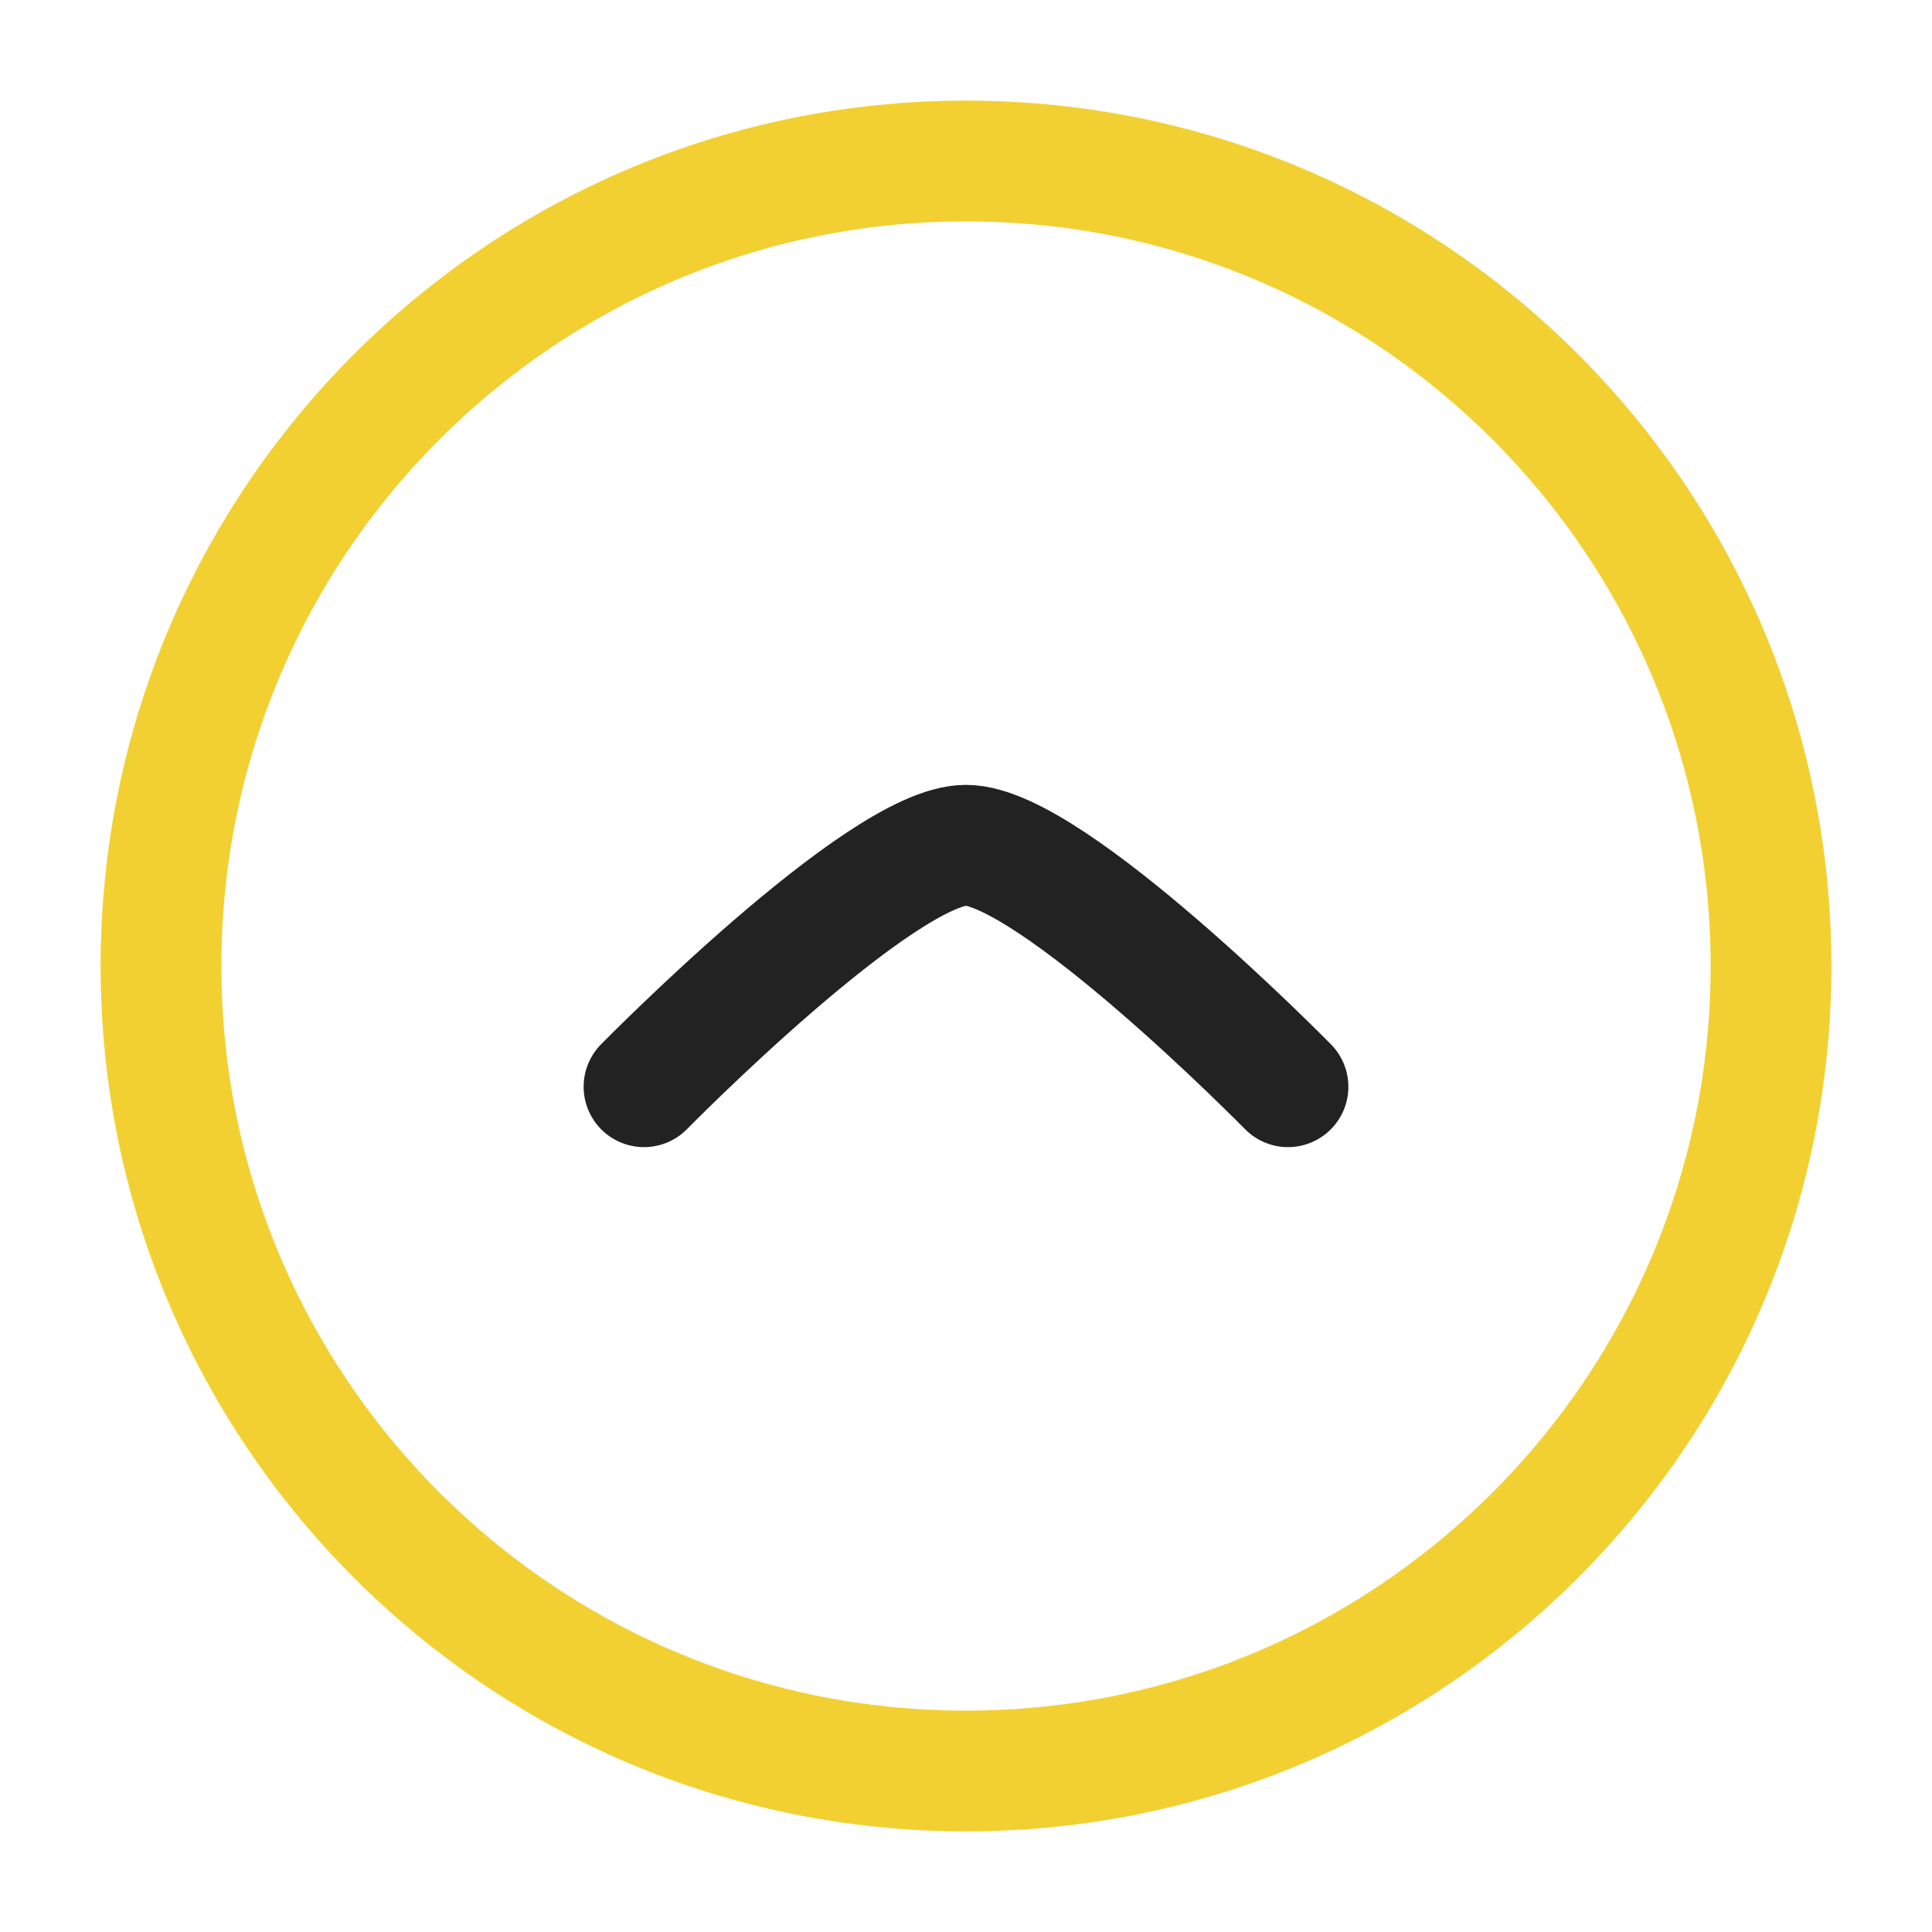
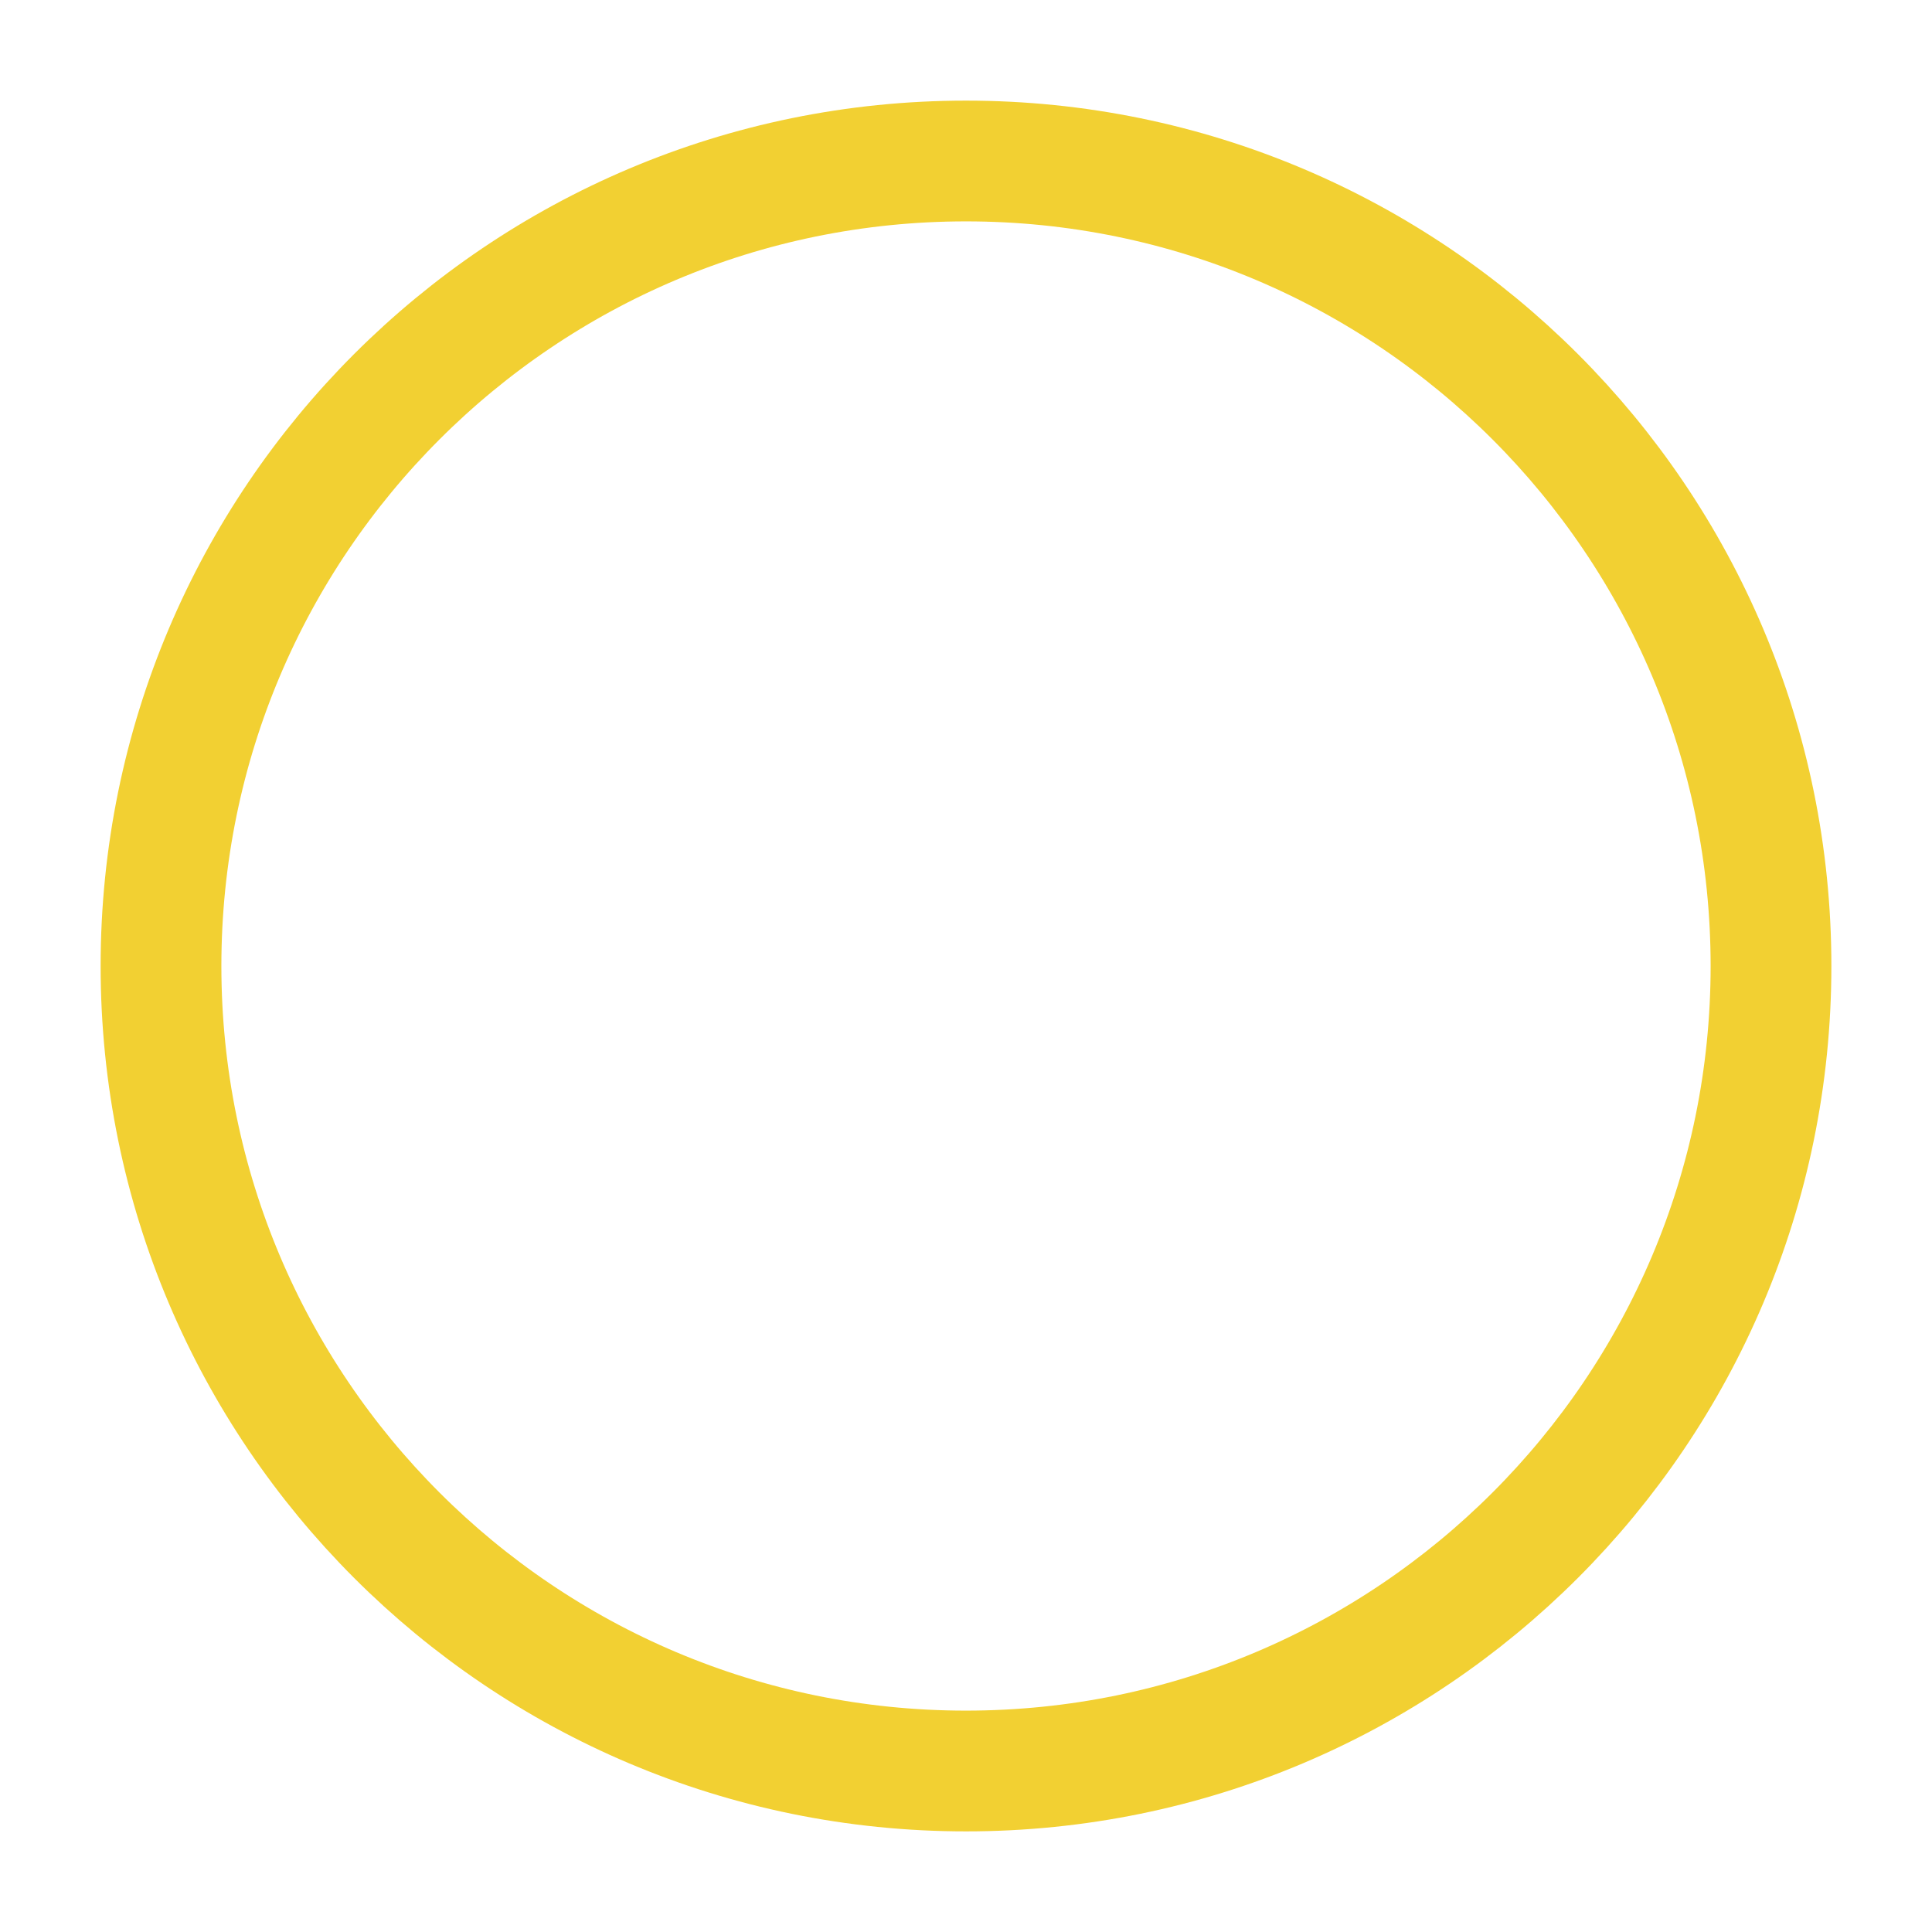
<svg xmlns="http://www.w3.org/2000/svg" width="24" height="24" viewBox="0 0 24 24" fill="none">
  <path d="M12 2C6.477 2 2 6.477 2 12C2 17.523 6.477 22 12 22C17.523 22 22 17.523 22 12C22 6.477 17.523 2 12 2Z" stroke="#F2D032" stroke-width="1.5" />
-   <path d="M8 13.5C8 13.5 10.946 10.5 12 10.5C13.054 10.5 16 13.5 16 13.5" stroke="#232223" stroke-width="1.5" stroke-linecap="round" stroke-linejoin="round" />
</svg>